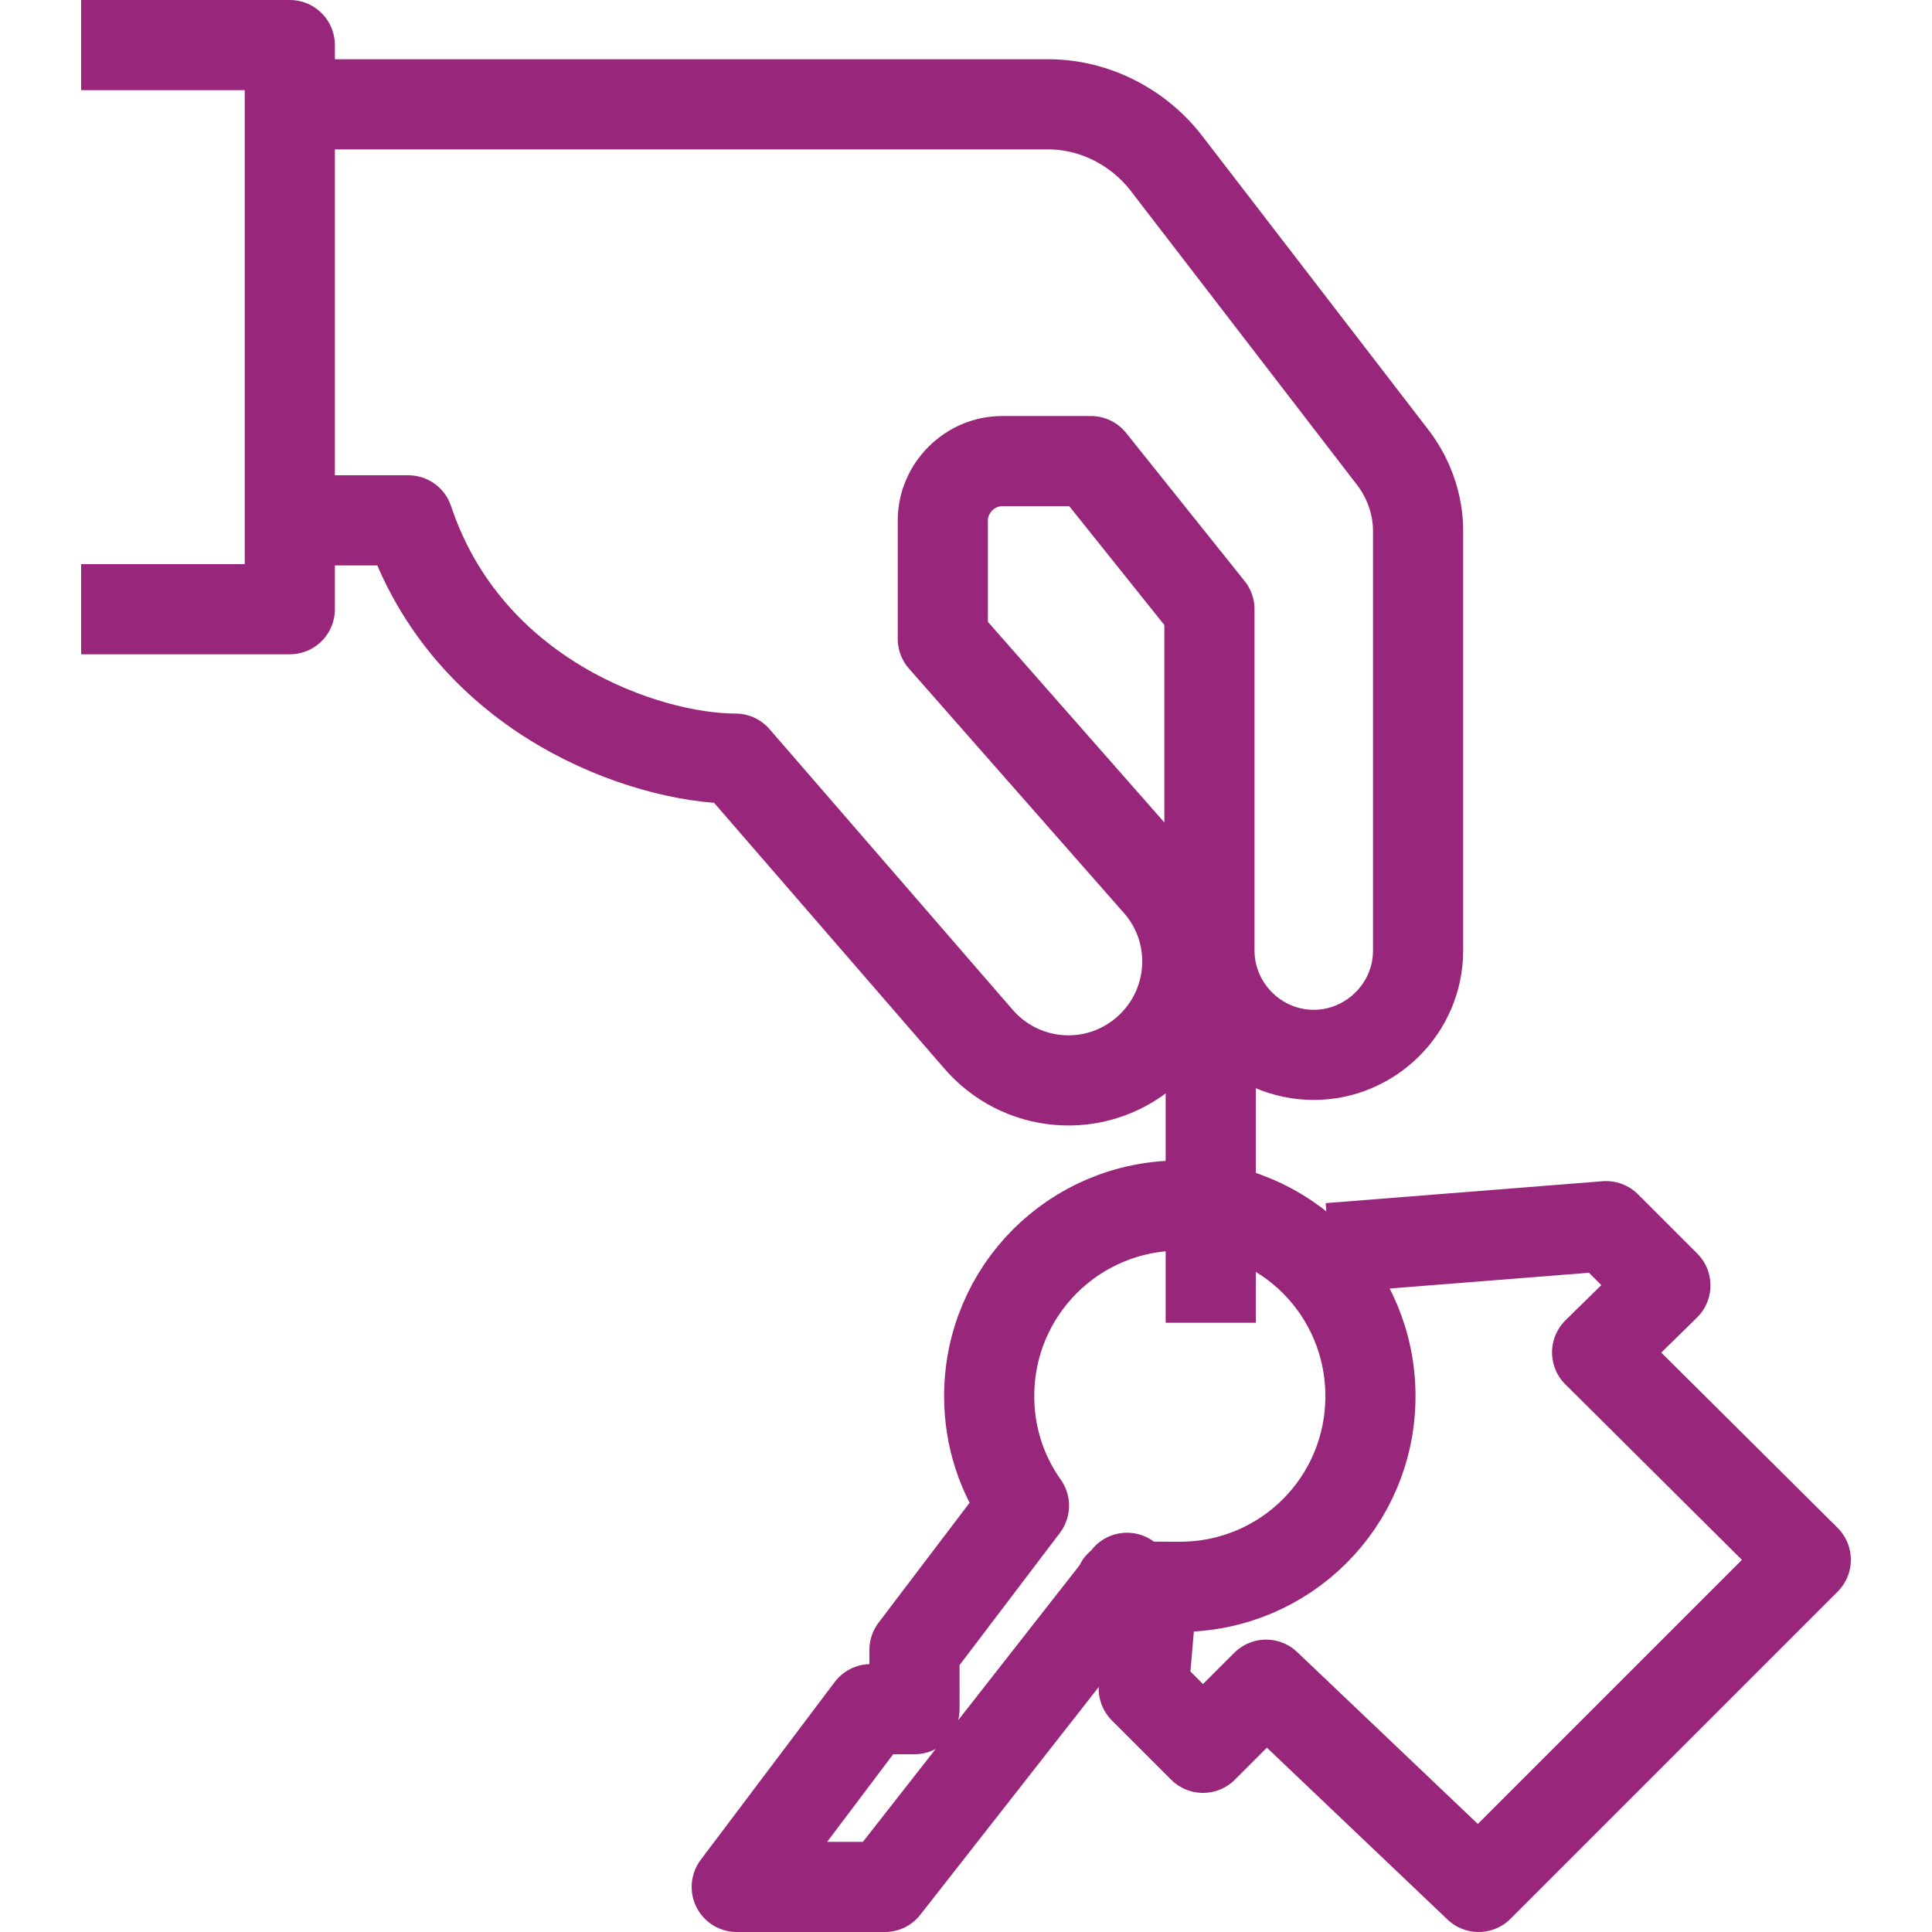
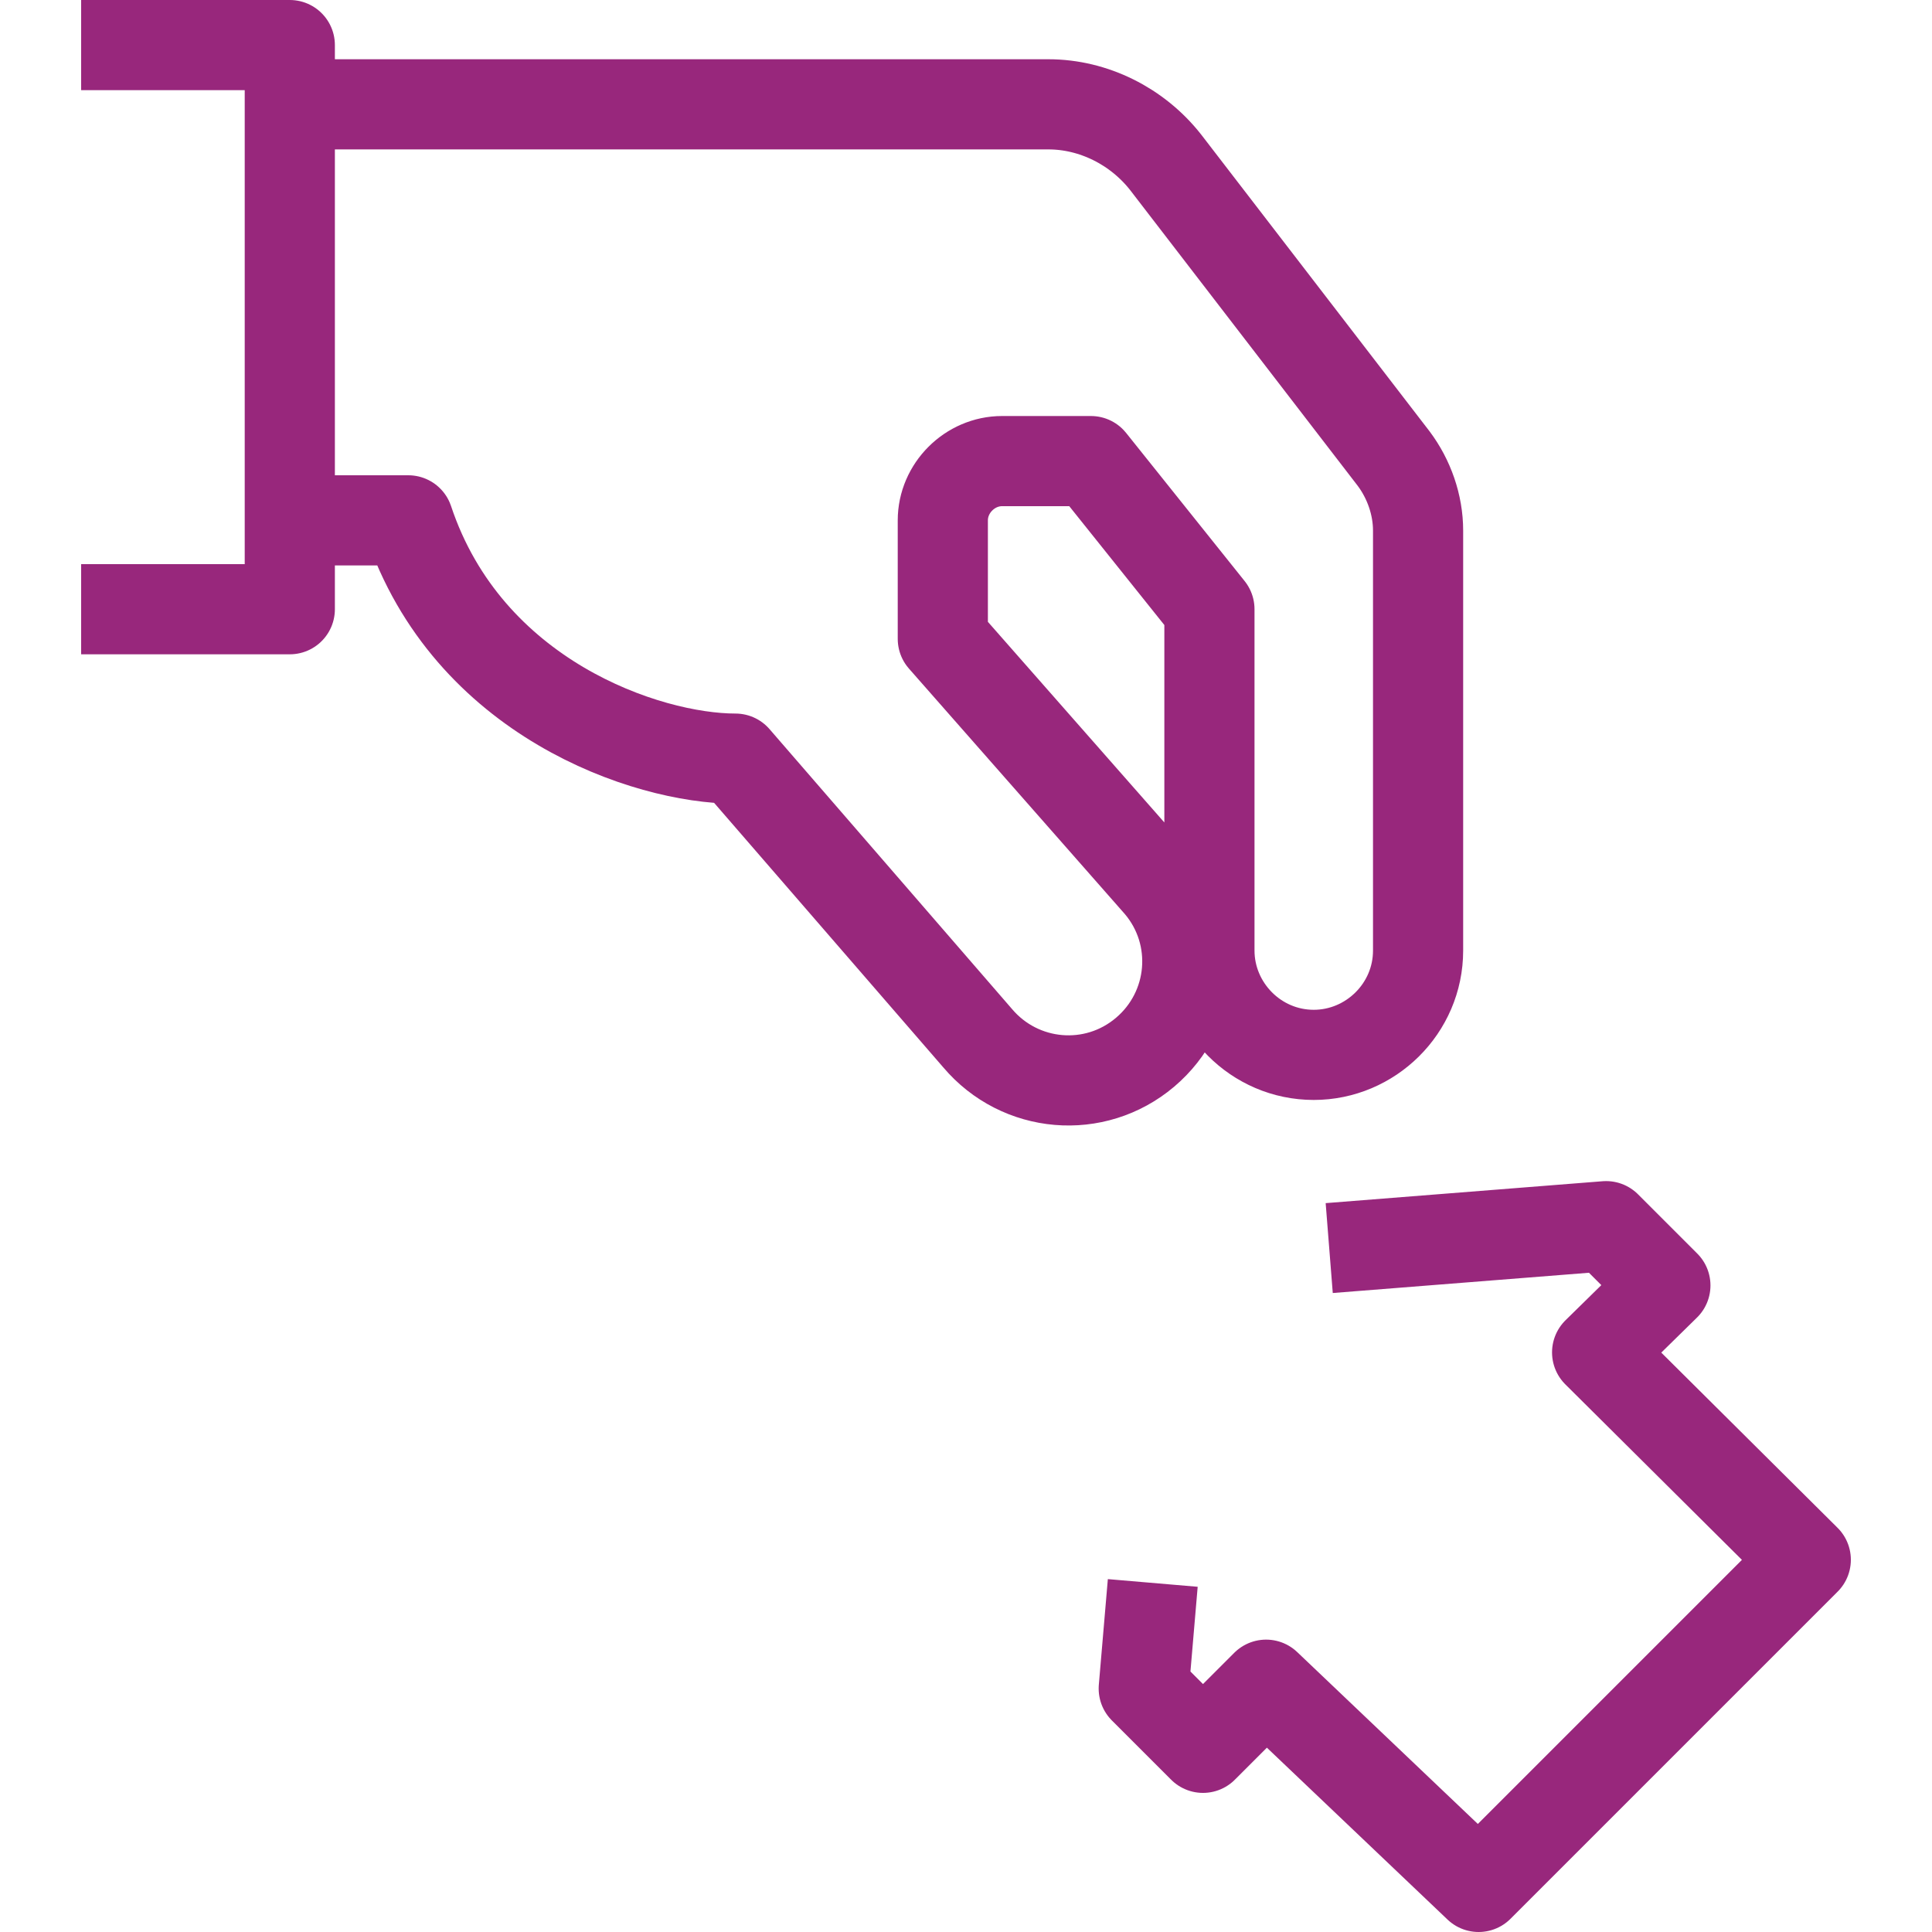
<svg xmlns="http://www.w3.org/2000/svg" id="a" data-name="Layer 1" width="150" height="150" viewBox="0 0 150 150">
  <defs>
    <style>
      .c {
        fill: none;
        stroke: #98277c;
        stroke-linejoin: round;
        stroke-width: 7px;
      }
    </style>
  </defs>
  <g id="b" data-name="hand holding key">
    <g>
      <polyline class="c" points="6.3 47.3 22.5 47.3 22.5 3.5 6.3 3.5" />
      <path class="c" d="m24.8,40.4h6.9c4.6,13.8,18.5,18.5,25.4,18.5l18.8,21.7c3.3,3.9,9.1,4.4,13,1.1h0c3.9-3.3,4.4-9.1,1.1-13l-16.8-19.1v-9.2c0-2.5,2.1-4.6,4.6-4.6h6.9l9.2,11.5v26.5c0,4.4,3.6,8.1,8.1,8.1h0c4.4,0,8.1-3.6,8.1-8.1v-32.6c0-2-.7-4-1.9-5.6l-17.7-23c-2.2-2.8-5.6-4.5-9.1-4.5H24.8" />
    </g>
    <g>
-       <line class="c" x1="94" y1="79.6" x2="94" y2="102.7" />
-       <path class="c" d="m87.5,122.5l-18.8,24h-11.5l10.4-13.8h3.4s0-4.6,0-4.6l8.5-11.2c-1.7-2.4-2.7-5.3-2.7-8.5,0-8.2,6.6-14.8,14.8-14.8s14.8,6.6,14.8,14.8-6.6,14.8-14.8,14.8-2.8-.2-4-.6Z" />
      <polyline class="c" points="89.5 122.9 88.8 131.1 93.4 135.7 98.3 130.8 114.8 146.5 140.2 121.1 124 105 129.3 99.8 124.7 95.2 103.2 96.9" />
    </g>
  </g>
</svg>